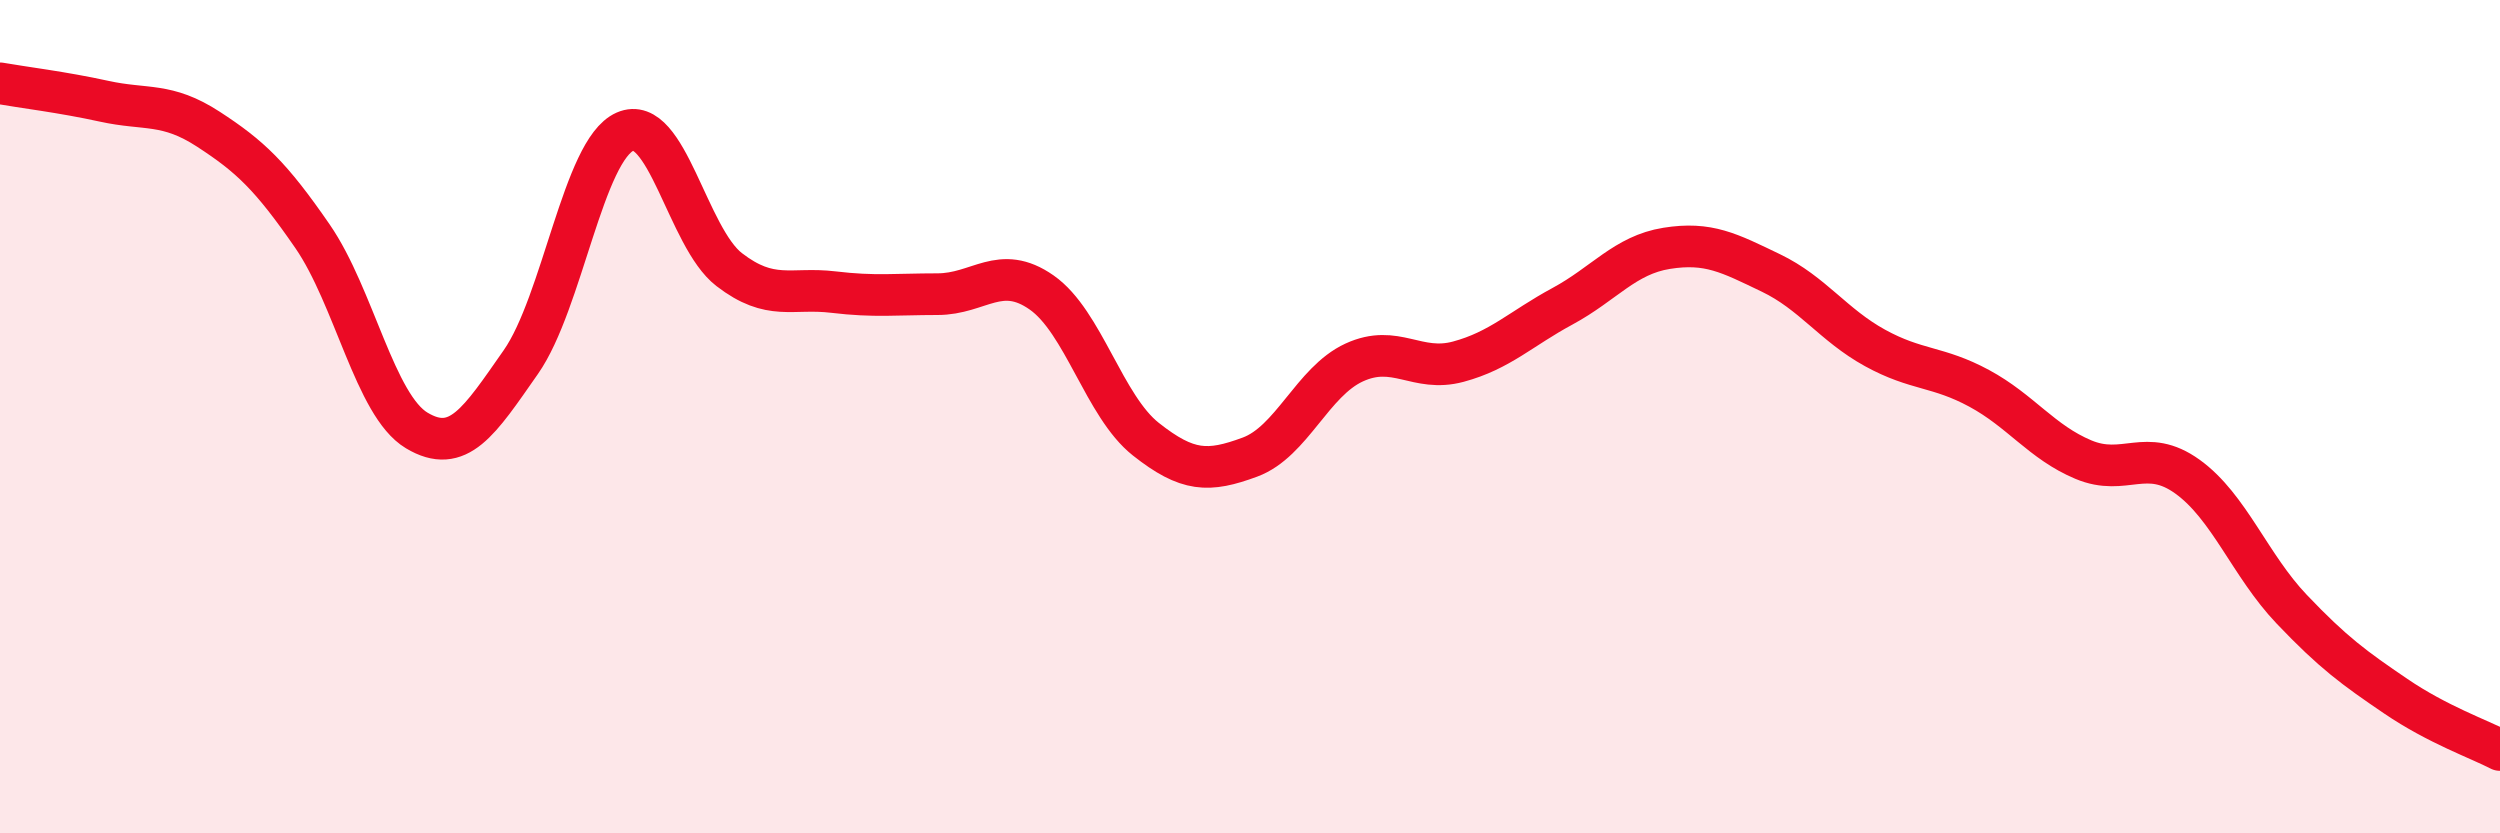
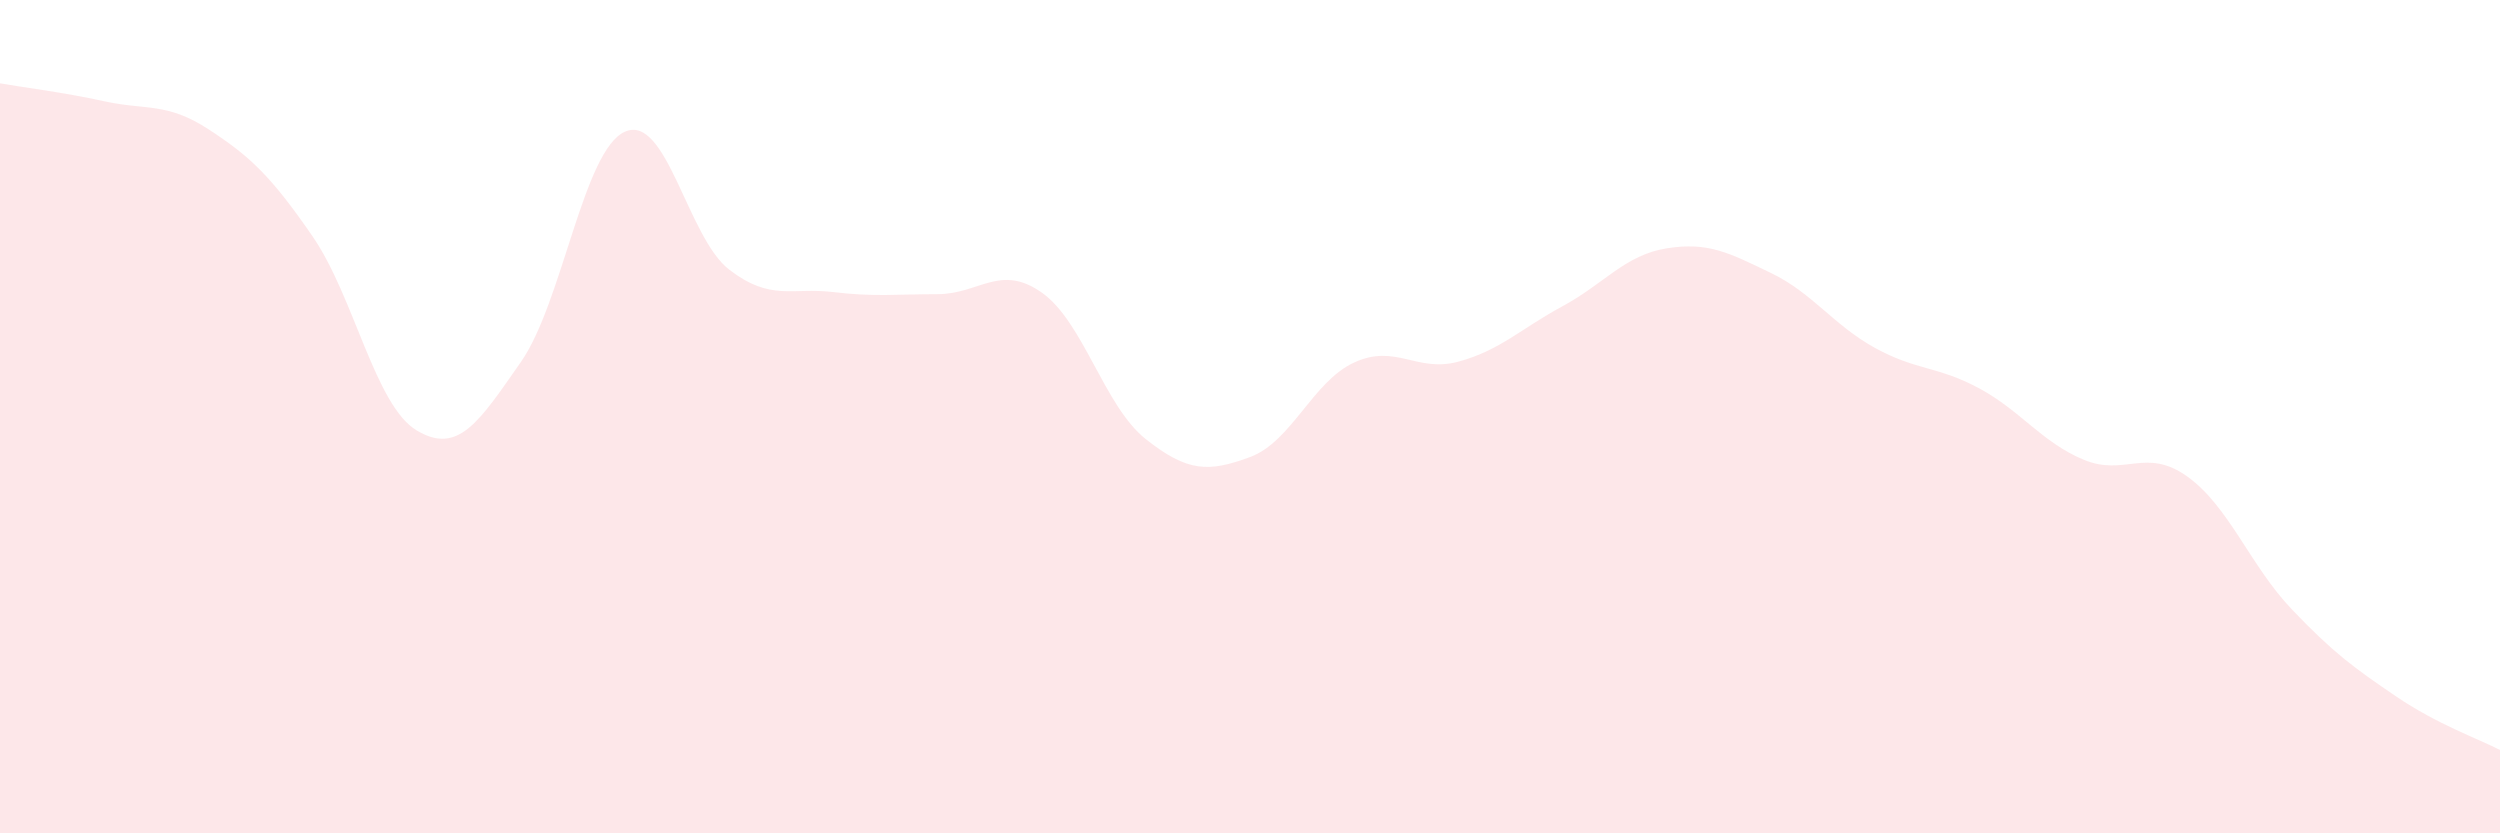
<svg xmlns="http://www.w3.org/2000/svg" width="60" height="20" viewBox="0 0 60 20">
  <path d="M 0,2 C 0.5,2.09 1.5,2.21 2.5,2.43 C 3.5,2.65 4,2.45 5,3.1 C 6,3.75 6.5,4.22 7.5,5.67 C 8.5,7.12 9,9.73 10,10.33 C 11,10.93 11.5,10.12 12.5,8.69 C 13.5,7.26 14,3.6 15,3.16 C 16,2.72 16.5,5.7 17.5,6.47 C 18.5,7.24 19,6.89 20,7.01 C 21,7.13 21.5,7.06 22.5,7.06 C 23.5,7.06 24,6.32 25,7.02 C 26,7.72 26.5,9.75 27.5,10.54 C 28.5,11.33 29,11.34 30,10.97 C 31,10.6 31.5,9.16 32.5,8.7 C 33.5,8.24 34,8.95 35,8.68 C 36,8.41 36.5,7.89 37.5,7.35 C 38.5,6.81 39,6.12 40,5.96 C 41,5.8 41.5,6.07 42.5,6.55 C 43.5,7.03 44,7.8 45,8.35 C 46,8.9 46.5,8.78 47.5,9.32 C 48.5,9.86 49,10.61 50,11.03 C 51,11.45 51.5,10.72 52.5,11.44 C 53.5,12.16 54,13.57 55,14.62 C 56,15.67 56.5,16.03 57.5,16.71 C 58.5,17.39 59.5,17.74 60,18L60 20L0 20Z" fill="#EB0A25" opacity="0.1" stroke-linecap="round" stroke-linejoin="round" />
-   <path d="M 0,2 C 0.5,2.09 1.5,2.21 2.5,2.43 C 3.5,2.65 4,2.45 5,3.1 C 6,3.75 6.5,4.22 7.5,5.67 C 8.5,7.12 9,9.73 10,10.33 C 11,10.93 11.5,10.12 12.5,8.69 C 13.5,7.26 14,3.6 15,3.16 C 16,2.72 16.5,5.7 17.5,6.47 C 18.5,7.24 19,6.89 20,7.01 C 21,7.13 21.5,7.06 22.5,7.06 C 23.5,7.06 24,6.32 25,7.02 C 26,7.72 26.5,9.75 27.5,10.54 C 28.5,11.33 29,11.34 30,10.97 C 31,10.6 31.5,9.16 32.5,8.7 C 33.5,8.24 34,8.95 35,8.68 C 36,8.41 36.5,7.89 37.5,7.35 C 38.5,6.81 39,6.12 40,5.96 C 41,5.8 41.5,6.07 42.5,6.55 C 43.5,7.03 44,7.8 45,8.35 C 46,8.9 46.5,8.78 47.5,9.32 C 48.5,9.86 49,10.61 50,11.03 C 51,11.45 51.5,10.72 52.5,11.44 C 53.5,12.16 54,13.57 55,14.62 C 56,15.67 56.5,16.03 57.5,16.71 C 58.5,17.39 59.5,17.74 60,18" stroke="#EB0A25" stroke-width="1" fill="none" stroke-linecap="round" stroke-linejoin="round" />
</svg>